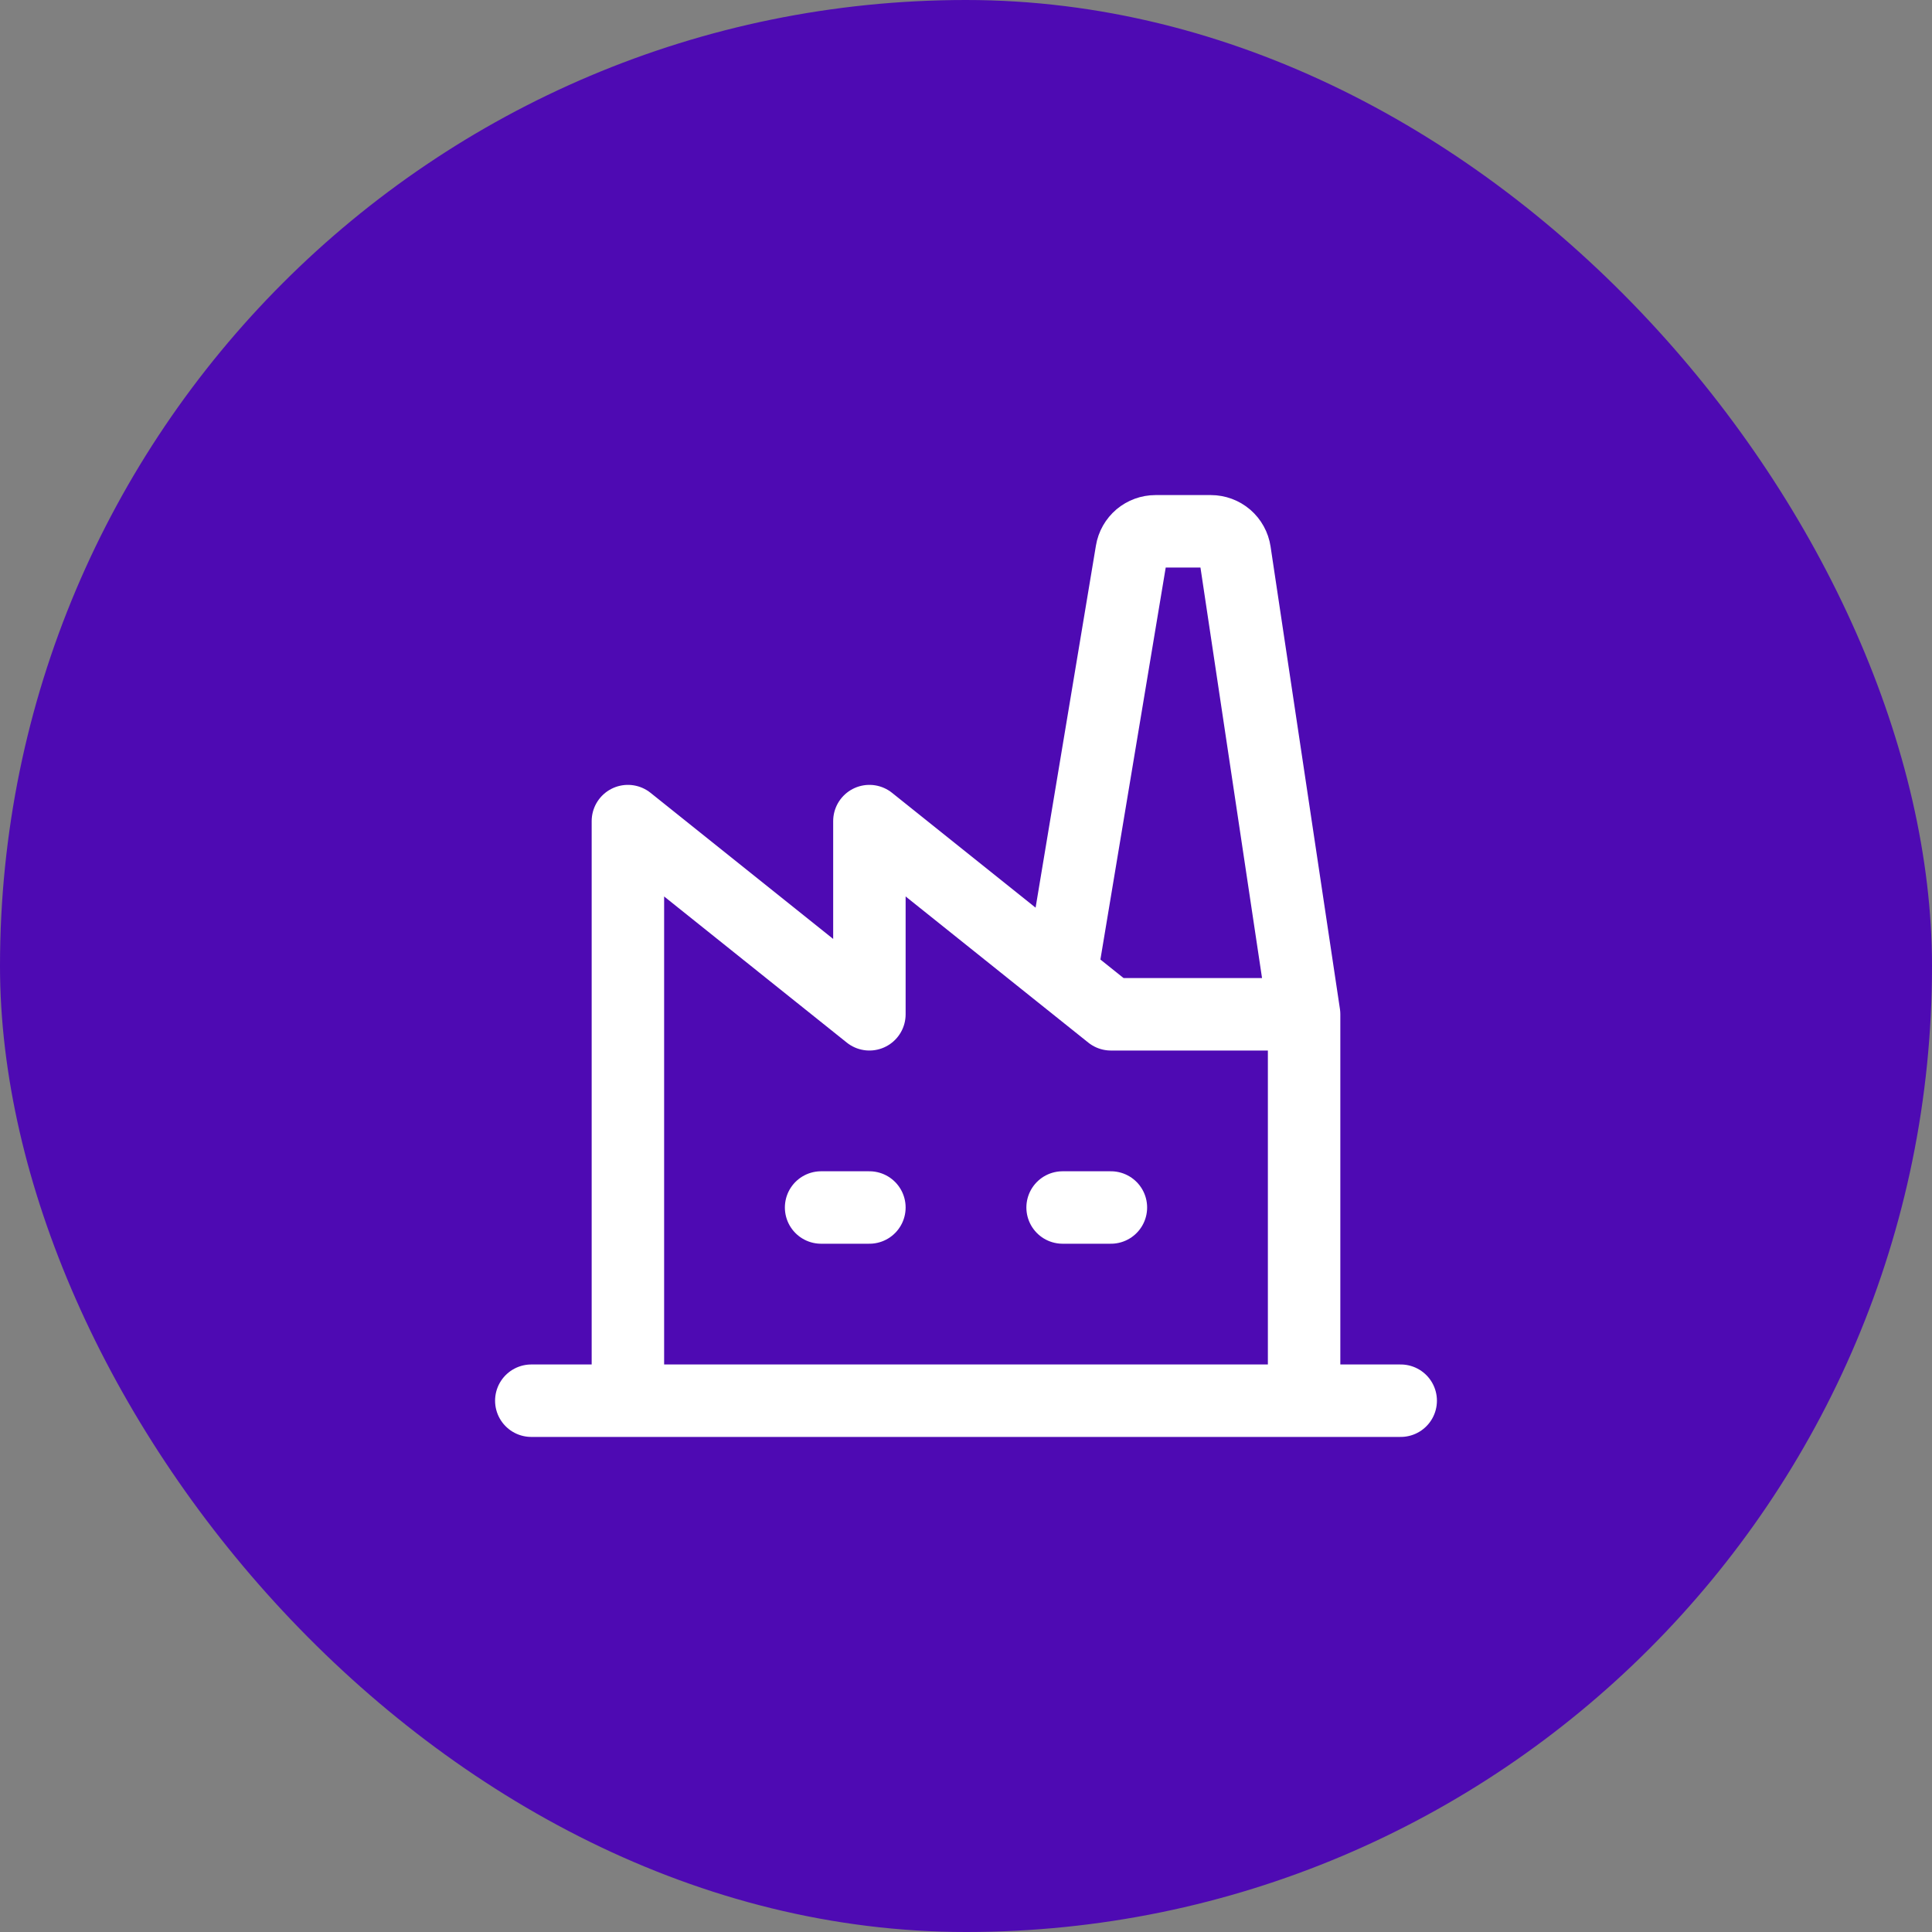
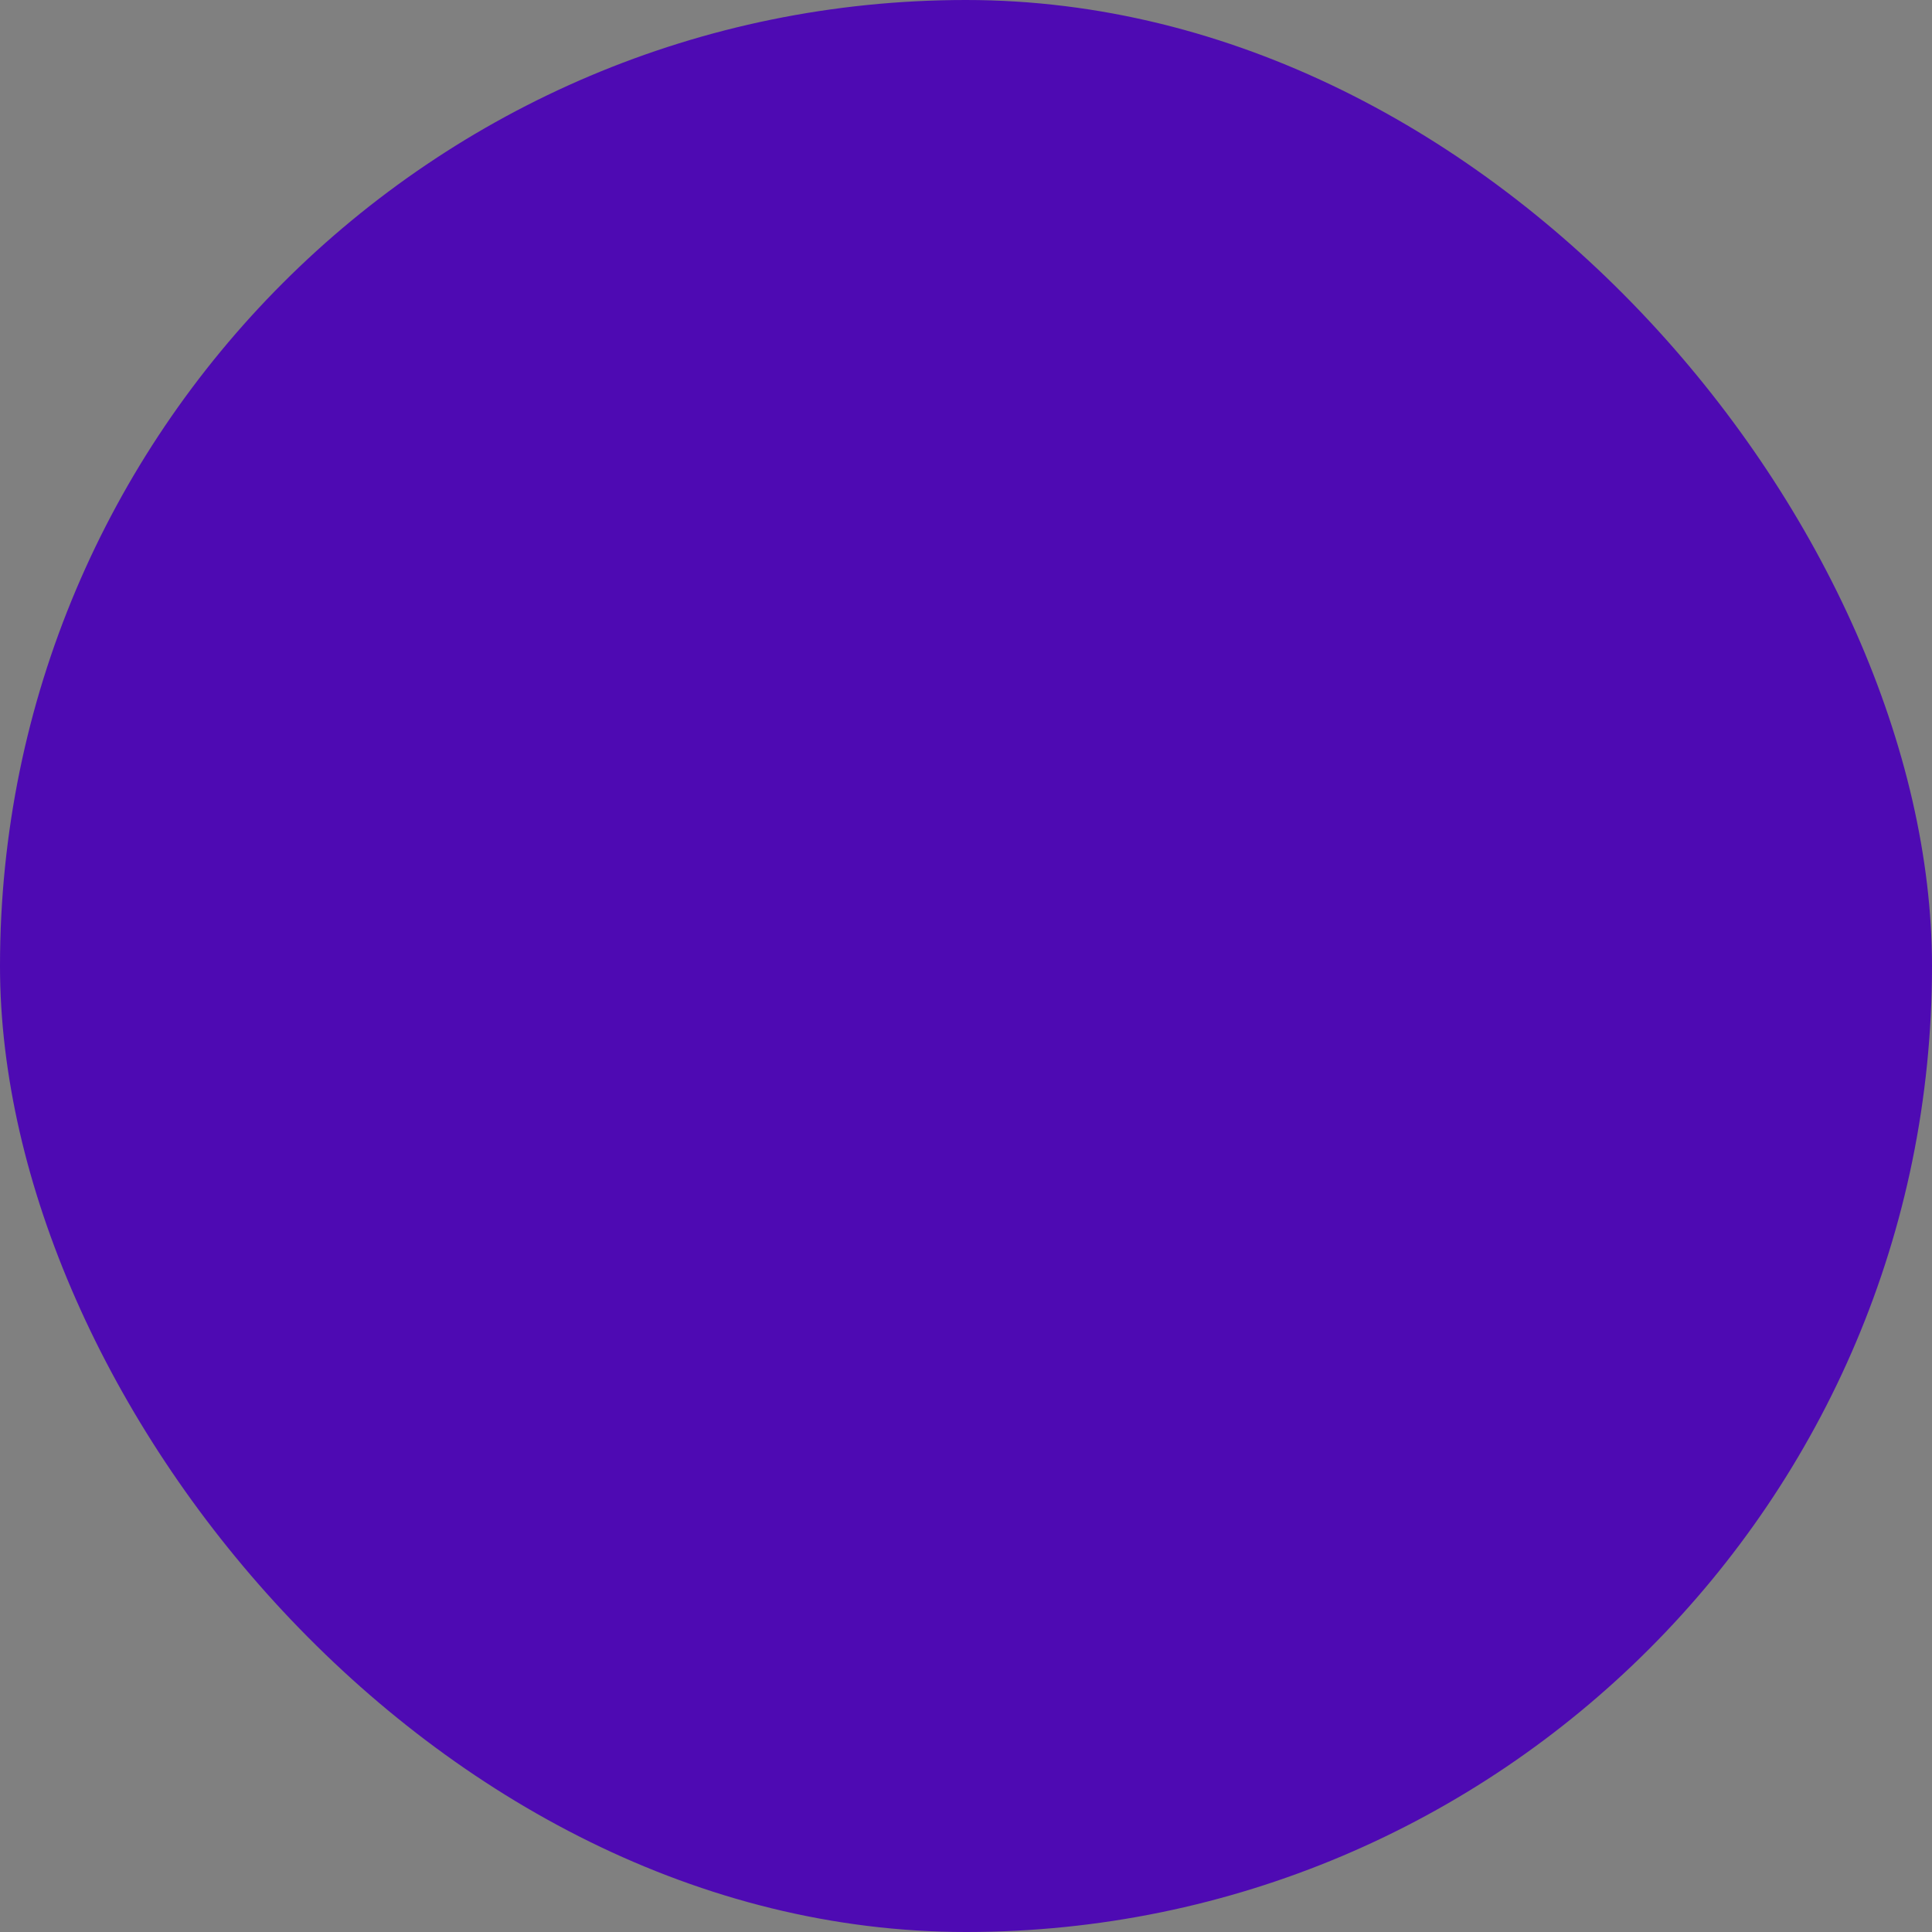
<svg xmlns="http://www.w3.org/2000/svg" width="40" height="40" viewBox="0 0 40 40" fill="none">
  <rect x="0" y="0" width="40" height="40" fill="#808080" stroke="none" />
  <rect width="40" height="40" rx="20" fill="#4E0AB3" />
-   <path d="M11 29H29M13 29V17L18 21V17L23 21H27M27 21V29M27 21L25.564 11.426C25.546 11.307 25.486 11.199 25.396 11.121C25.305 11.043 25.189 11 25.069 11H23.924C23.805 11 23.691 11.042 23.6 11.118C23.51 11.195 23.449 11.301 23.43 11.418L22 20M17 25H18M22 25H23" stroke="white" stroke-width="1.5" stroke-linecap="round" stroke-linejoin="round" />
</svg>